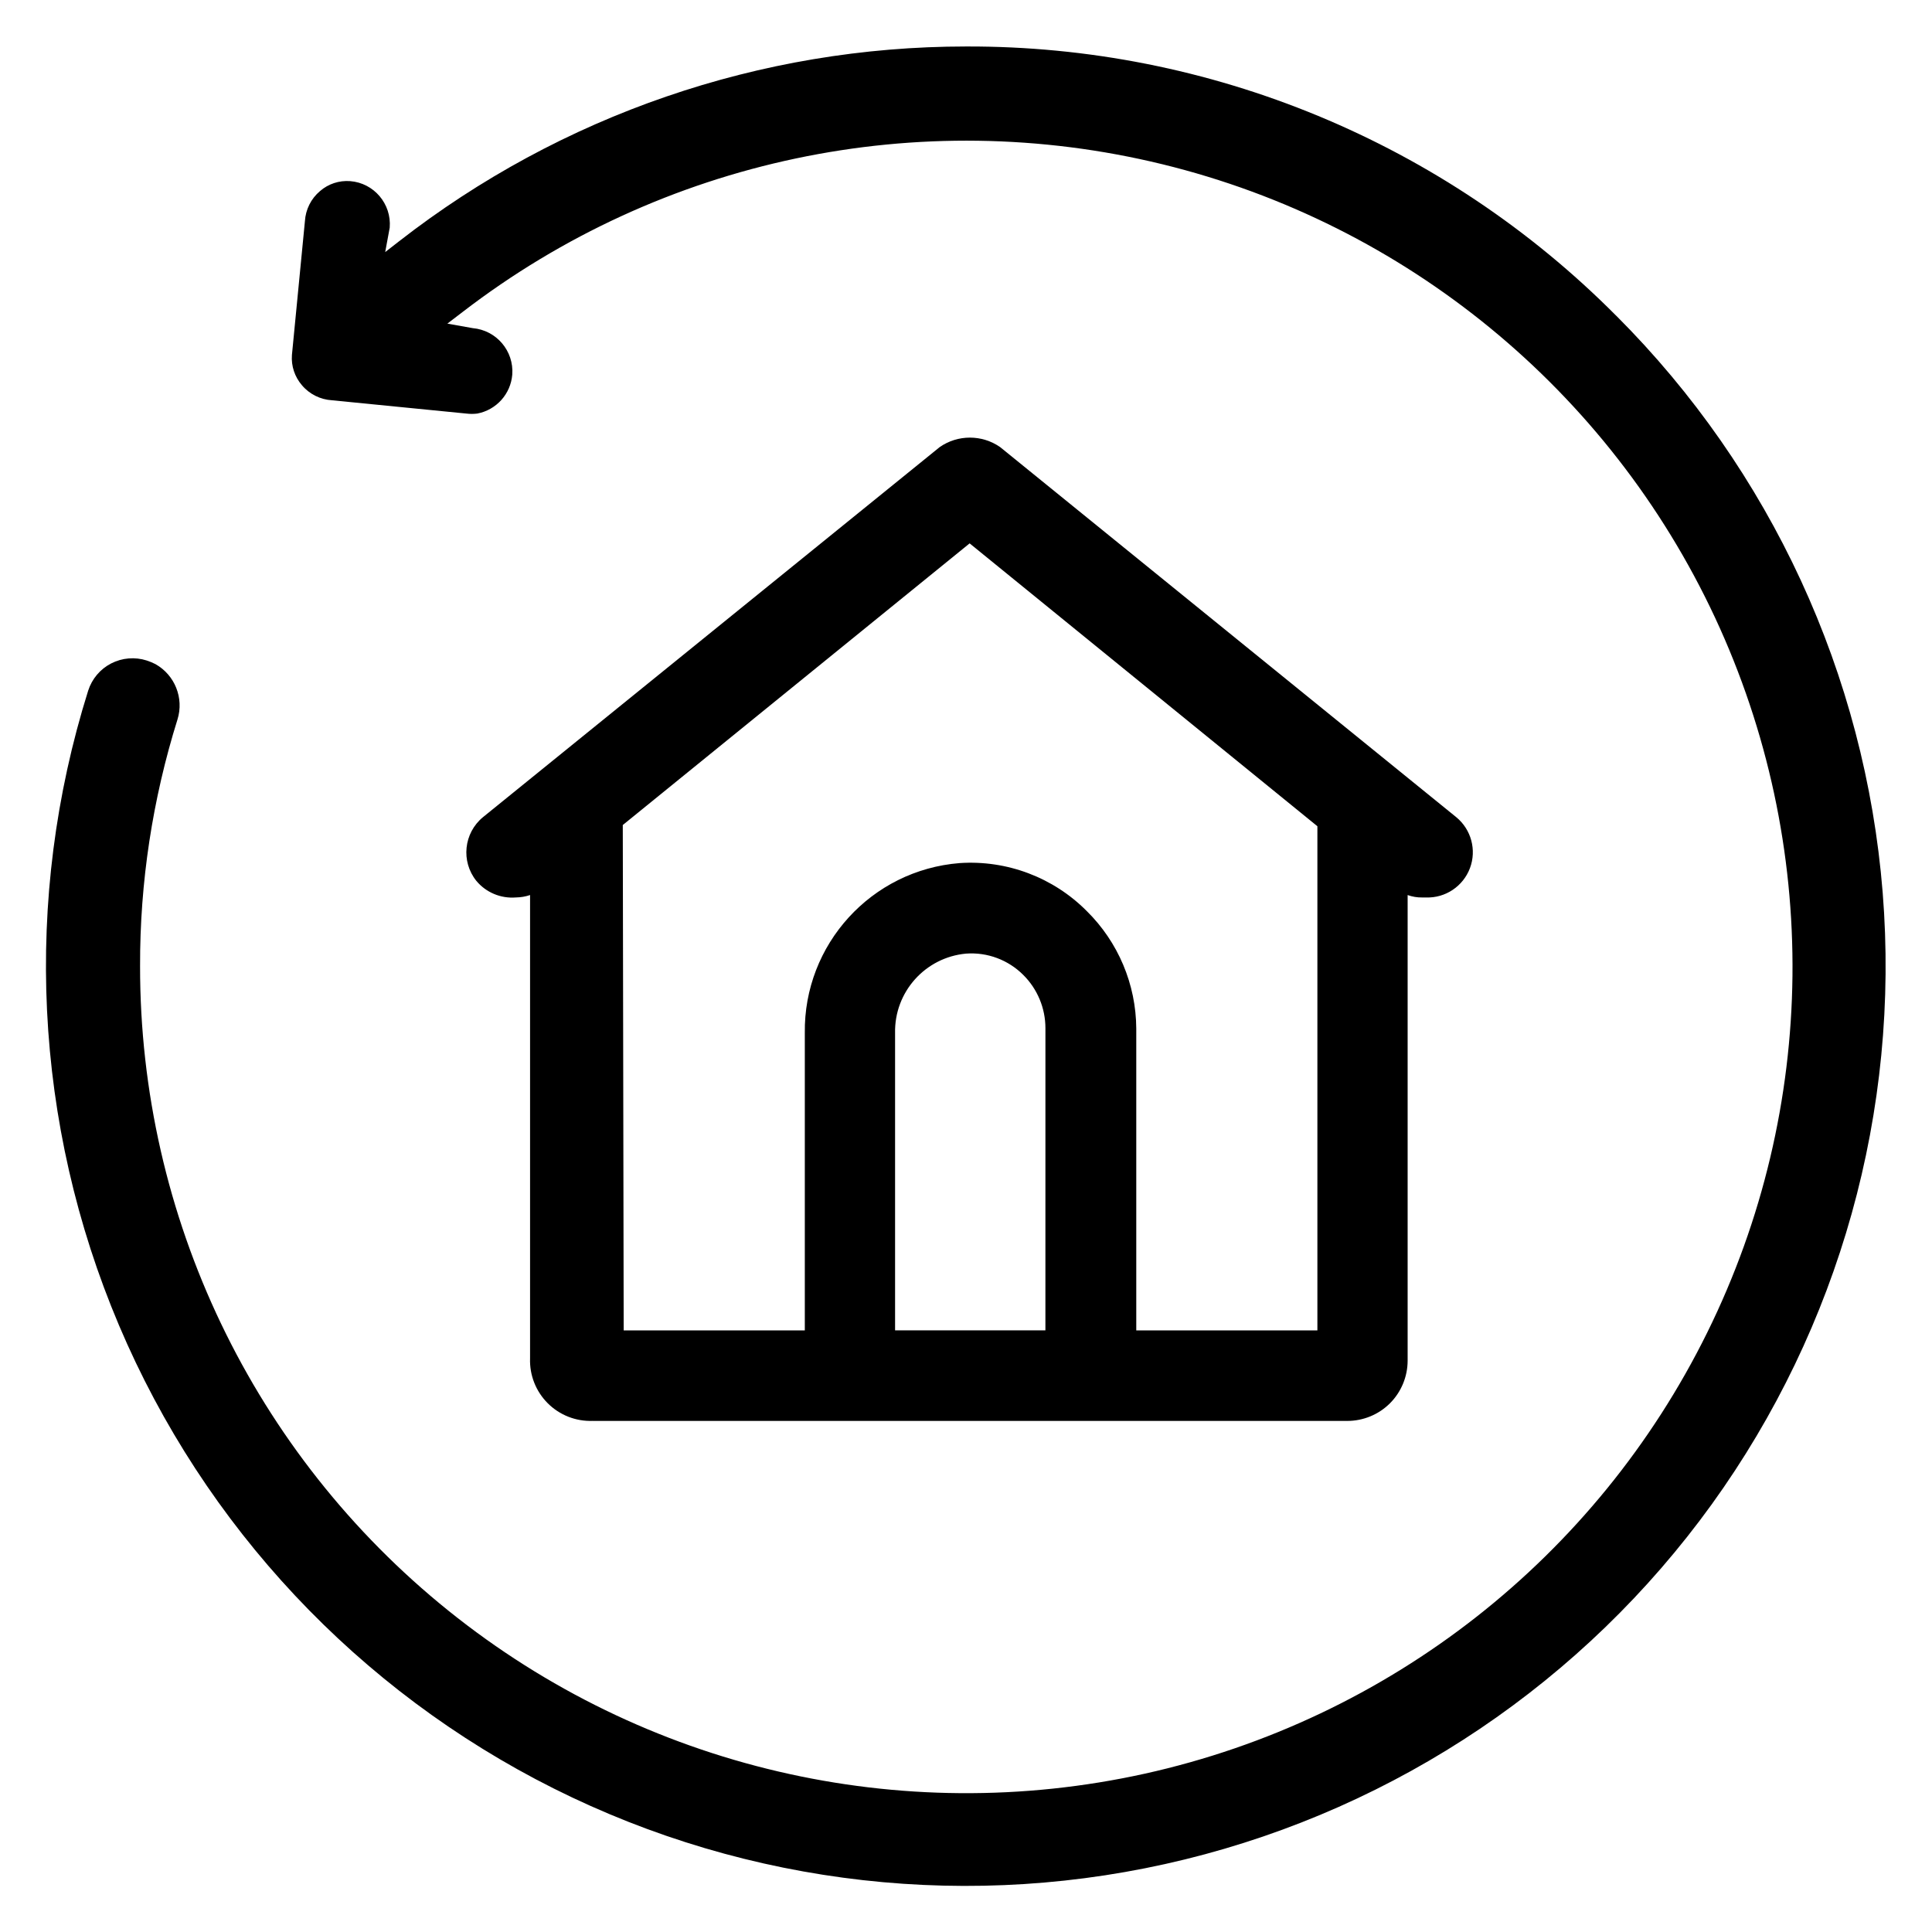
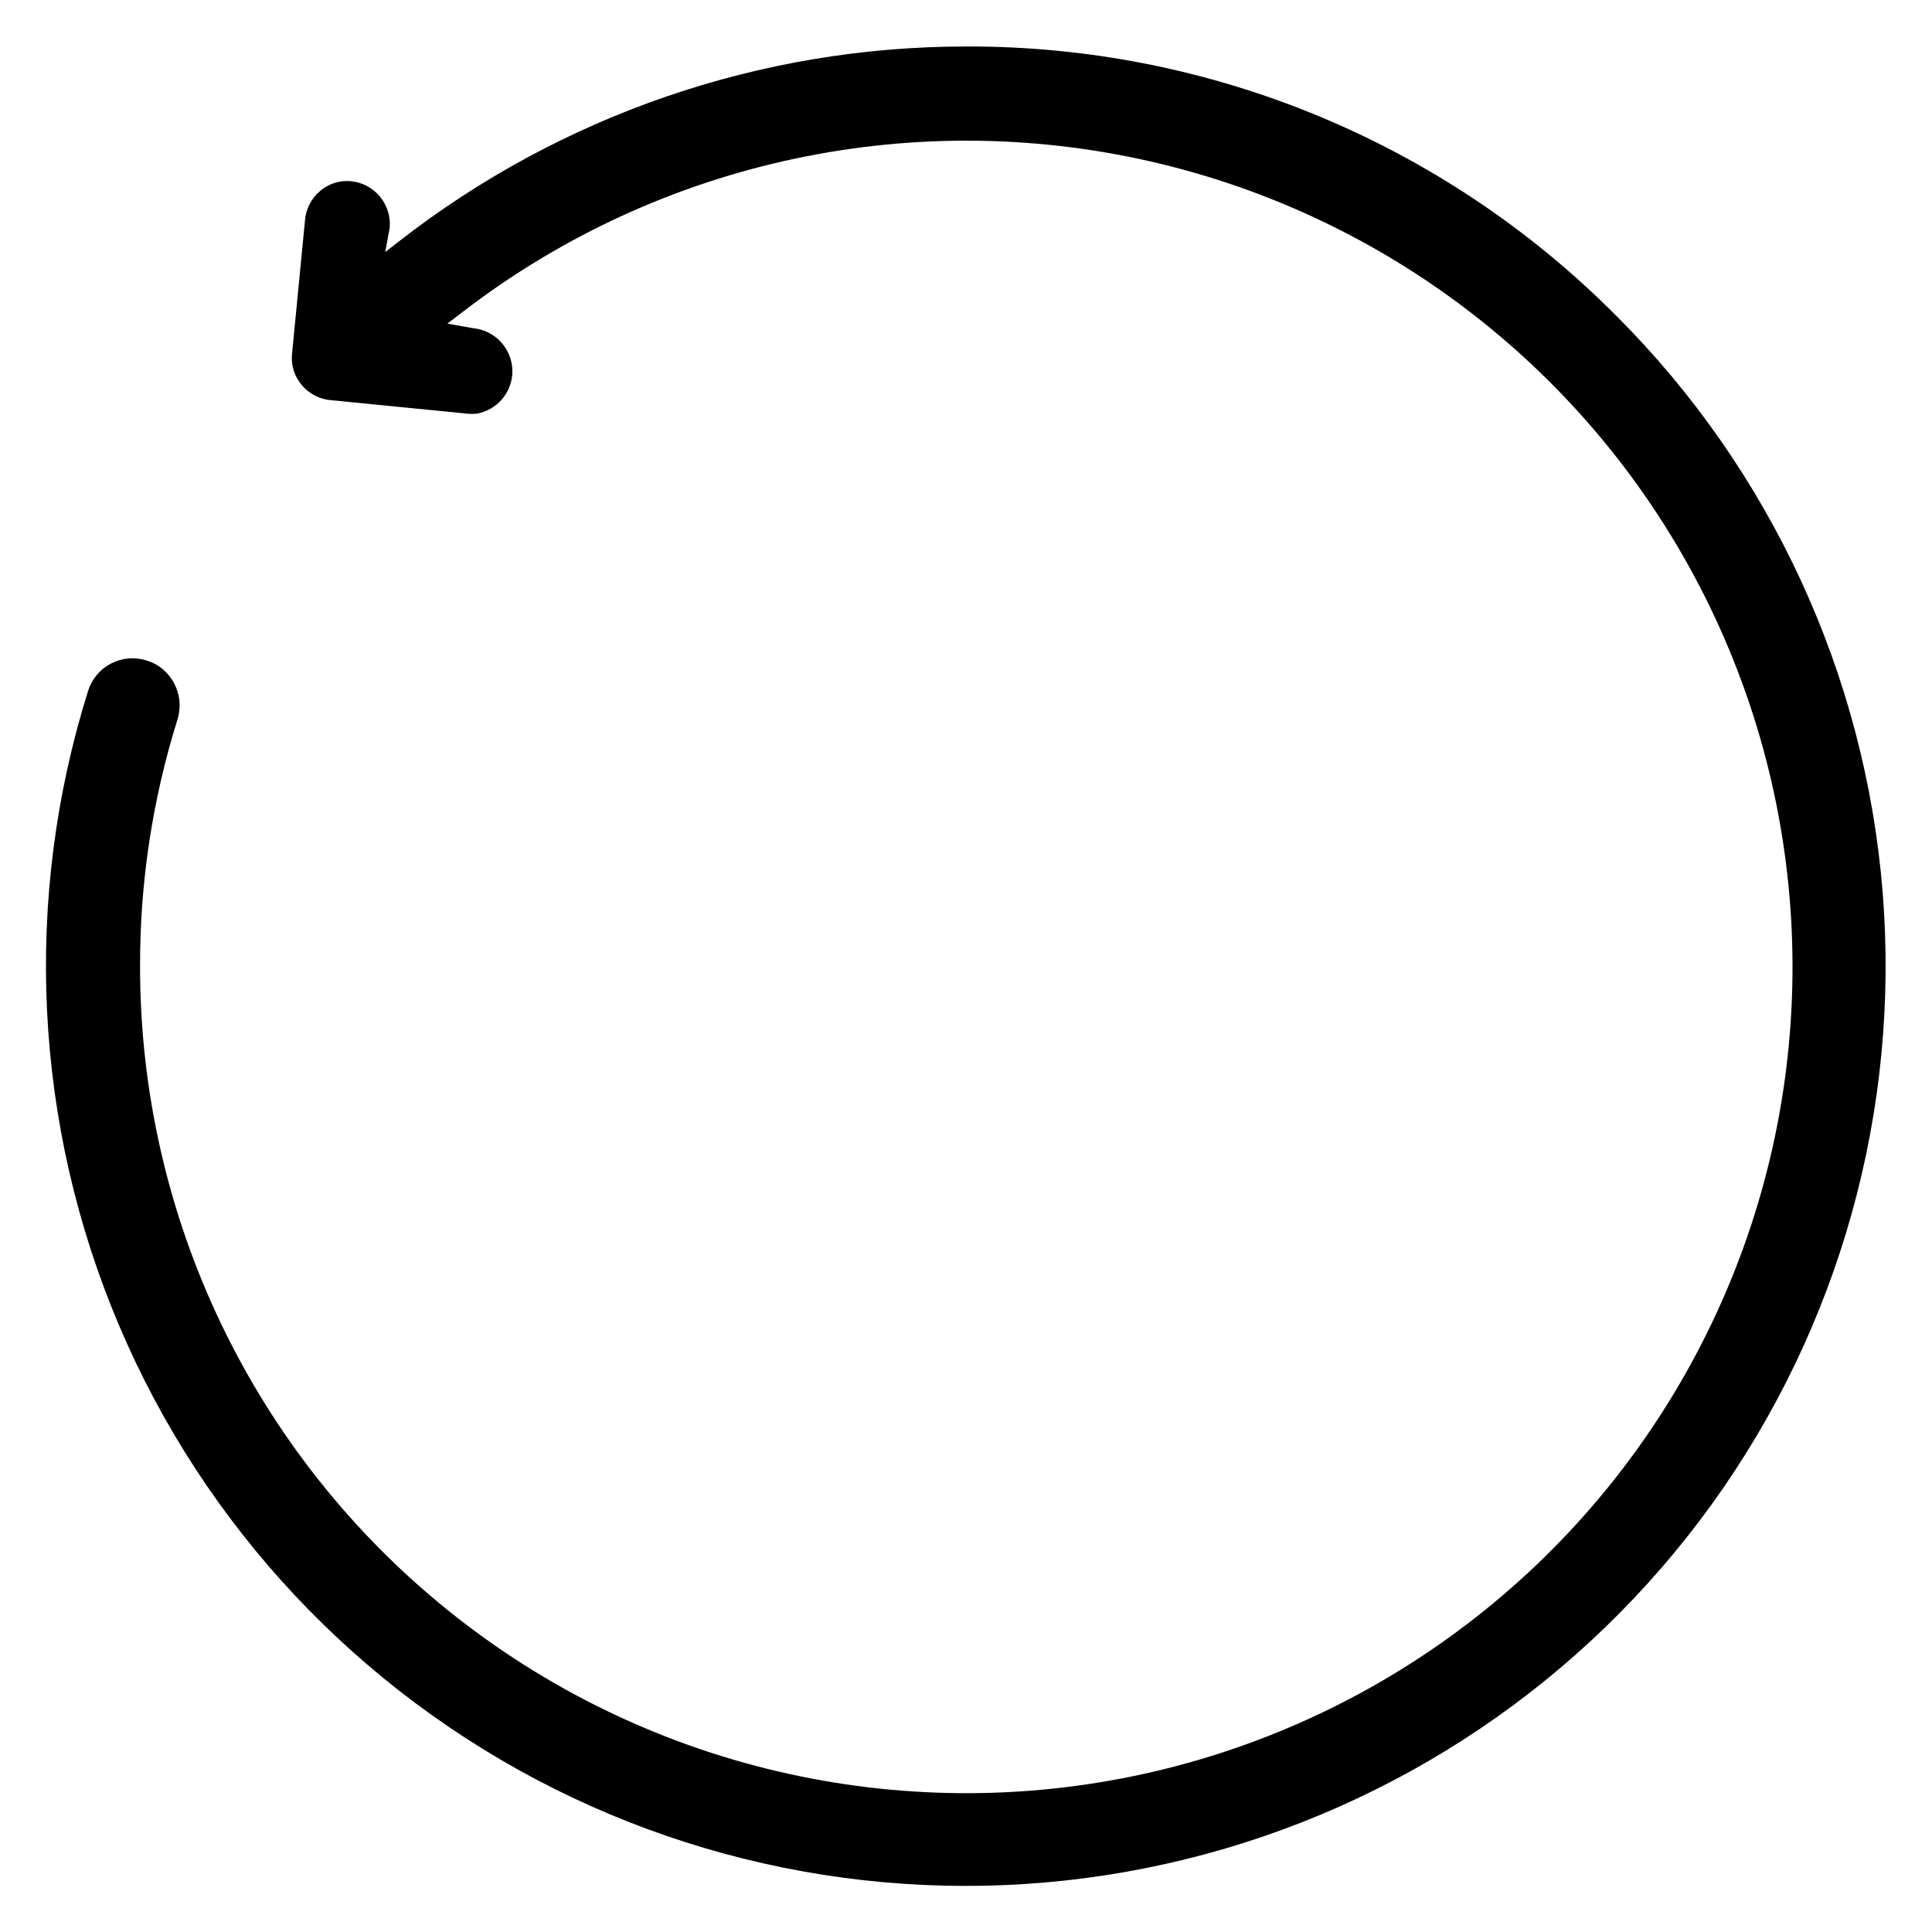
<svg xmlns="http://www.w3.org/2000/svg" width="100pt" height="100pt" version="1.1" viewBox="0 0 100 100">
  <path d="m83.656 16.344c-8.902-8.961-21.023-13.98-33.656-13.938-10.637 0-20.969 3.555-29.359 10.094l-0.703 0.547 0.234-1.266c0.098-1.23-0.816-2.309-2.047-2.406-0.57-0.043-1.133 0.141-1.562 0.516-0.465 0.391-0.746 0.957-0.781 1.562l-0.672 6.922c-0.043 0.57 0.145 1.129 0.516 1.562 0.391 0.465 0.957 0.746 1.562 0.781l6.953 0.688c0.188 0.023 0.375 0.023 0.562 0 0.988-0.188 1.73-1.012 1.812-2.016 0.09-1.227-0.82-2.297-2.047-2.406l-1.312-0.234 0.797-0.609c10.285-7.906 23.602-10.715 36.207-7.641 12.602 3.078 23.125 11.711 28.609 23.465 5.484 11.758 5.34 25.367-0.402 37.004-5.738 11.633-16.449 20.031-29.113 22.836-12.668 2.801-25.922-0.297-36.031-8.426-10.113-8.129-15.988-20.406-15.973-33.379-0.012-4.328 0.645-8.633 1.938-12.766 0.34-1.102-0.137-2.293-1.141-2.859-0.145-0.074-0.297-0.137-0.453-0.188-0.609-0.195-1.27-0.141-1.84 0.152-0.57 0.293-0.996 0.801-1.191 1.41-3.387 10.789-2.82 22.43 1.594 32.844 4.414 10.41 12.391 18.91 22.5 23.977 10.109 5.066 21.695 6.367 32.676 3.672 10.984-2.695 20.648-9.211 27.266-18.379 6.617-9.172 9.75-20.398 8.848-31.668-0.906-11.273-5.793-21.855-13.789-29.852z" />
-   <path d="m30.672 73.547h39.062c0.828 0 1.625-0.328 2.211-0.914 0.586-0.586 0.914-1.383 0.914-2.211v-24.094c0.242 0.086 0.496 0.129 0.75 0.125h0.203c1.004 0.035 1.918-0.578 2.273-1.52 0.352-0.938 0.066-2-0.711-2.637l-23.609-19.156c-0.938-0.652-2.188-0.652-3.125 0l-23.641 19.156c-0.996 0.82-1.152 2.289-0.344 3.297 0.5 0.602 1.266 0.922 2.047 0.859 0.25-0.004 0.496-0.043 0.734-0.125v23.984c-0.031 0.867 0.301 1.707 0.914 2.32 0.613 0.613 1.453 0.945 2.32 0.914zm23.438-4.688h-7.781v-15.391c-0.043-2.121 1.559-3.914 3.672-4.109 1.105-0.082 2.188 0.324 2.969 1.109 0.73 0.727 1.141 1.719 1.141 2.75zm-21.875-26.156 17.953-14.578 18 14.641v26.094h-9.375v-15.625c-0.012-2.285-0.934-4.473-2.562-6.078-1.73-1.742-4.129-2.648-6.578-2.484-4.574 0.363-8.078 4.211-8.016 8.797v15.391h-9.375z" />
</svg>